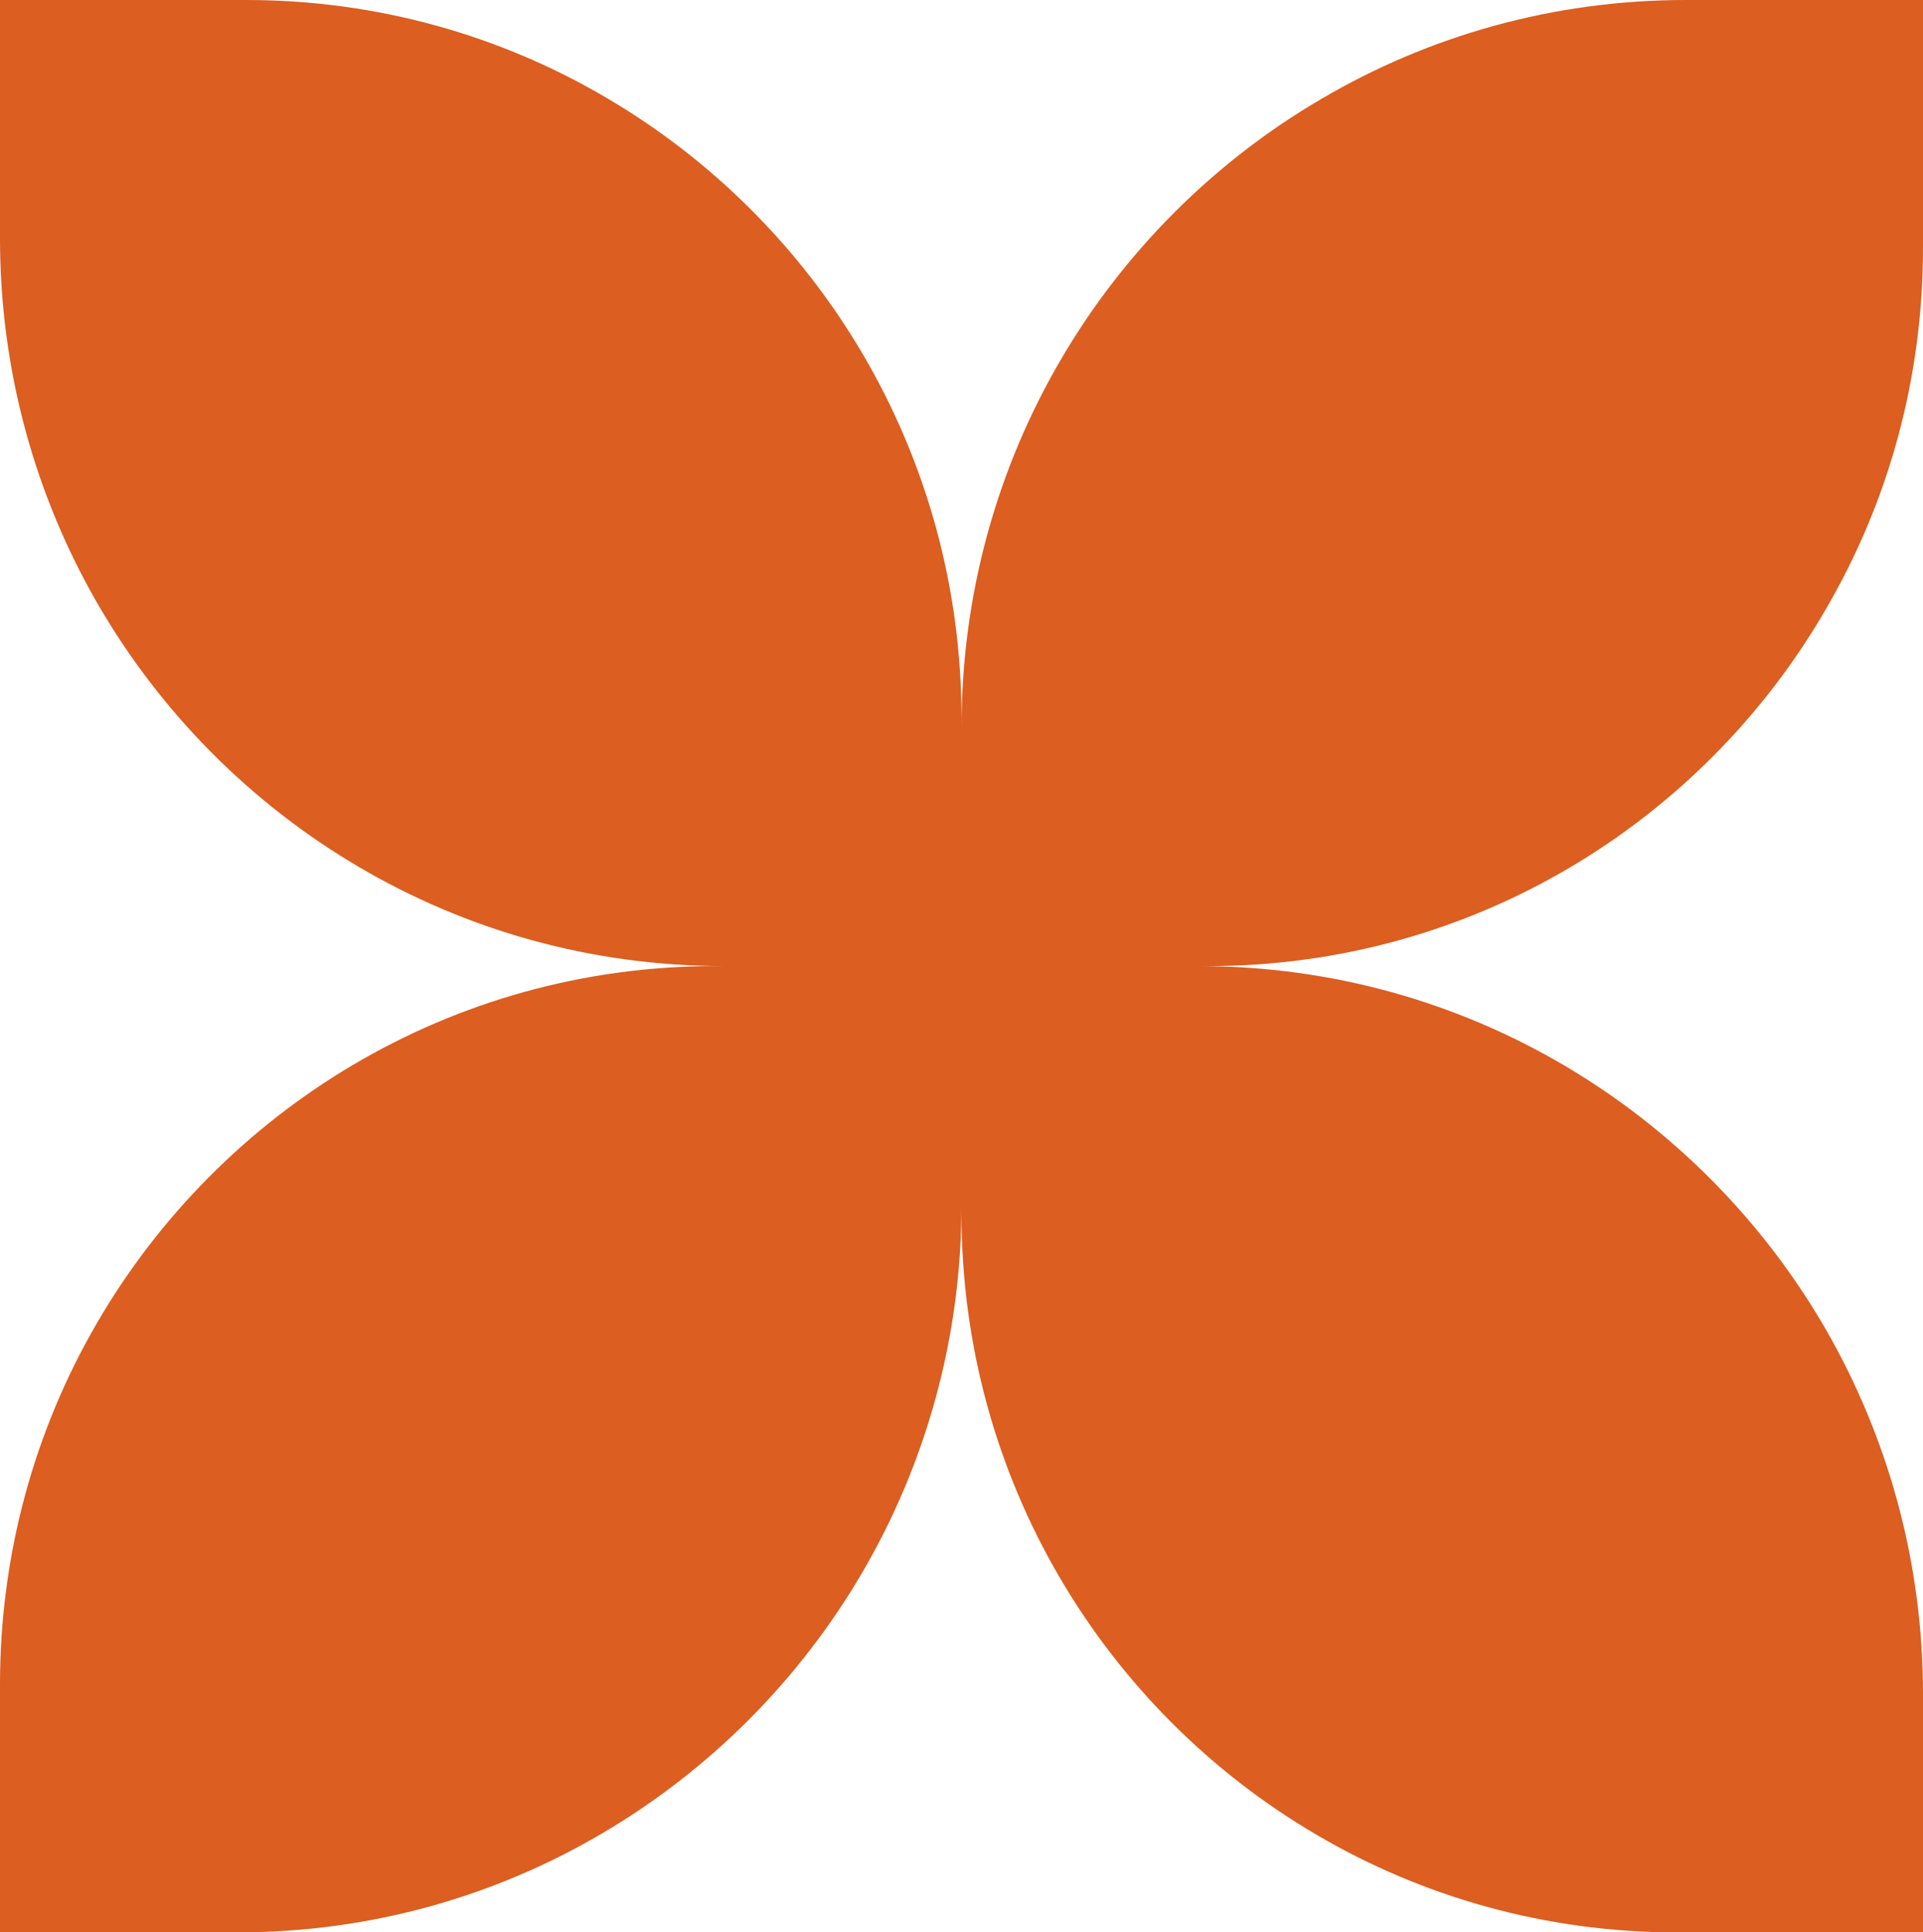
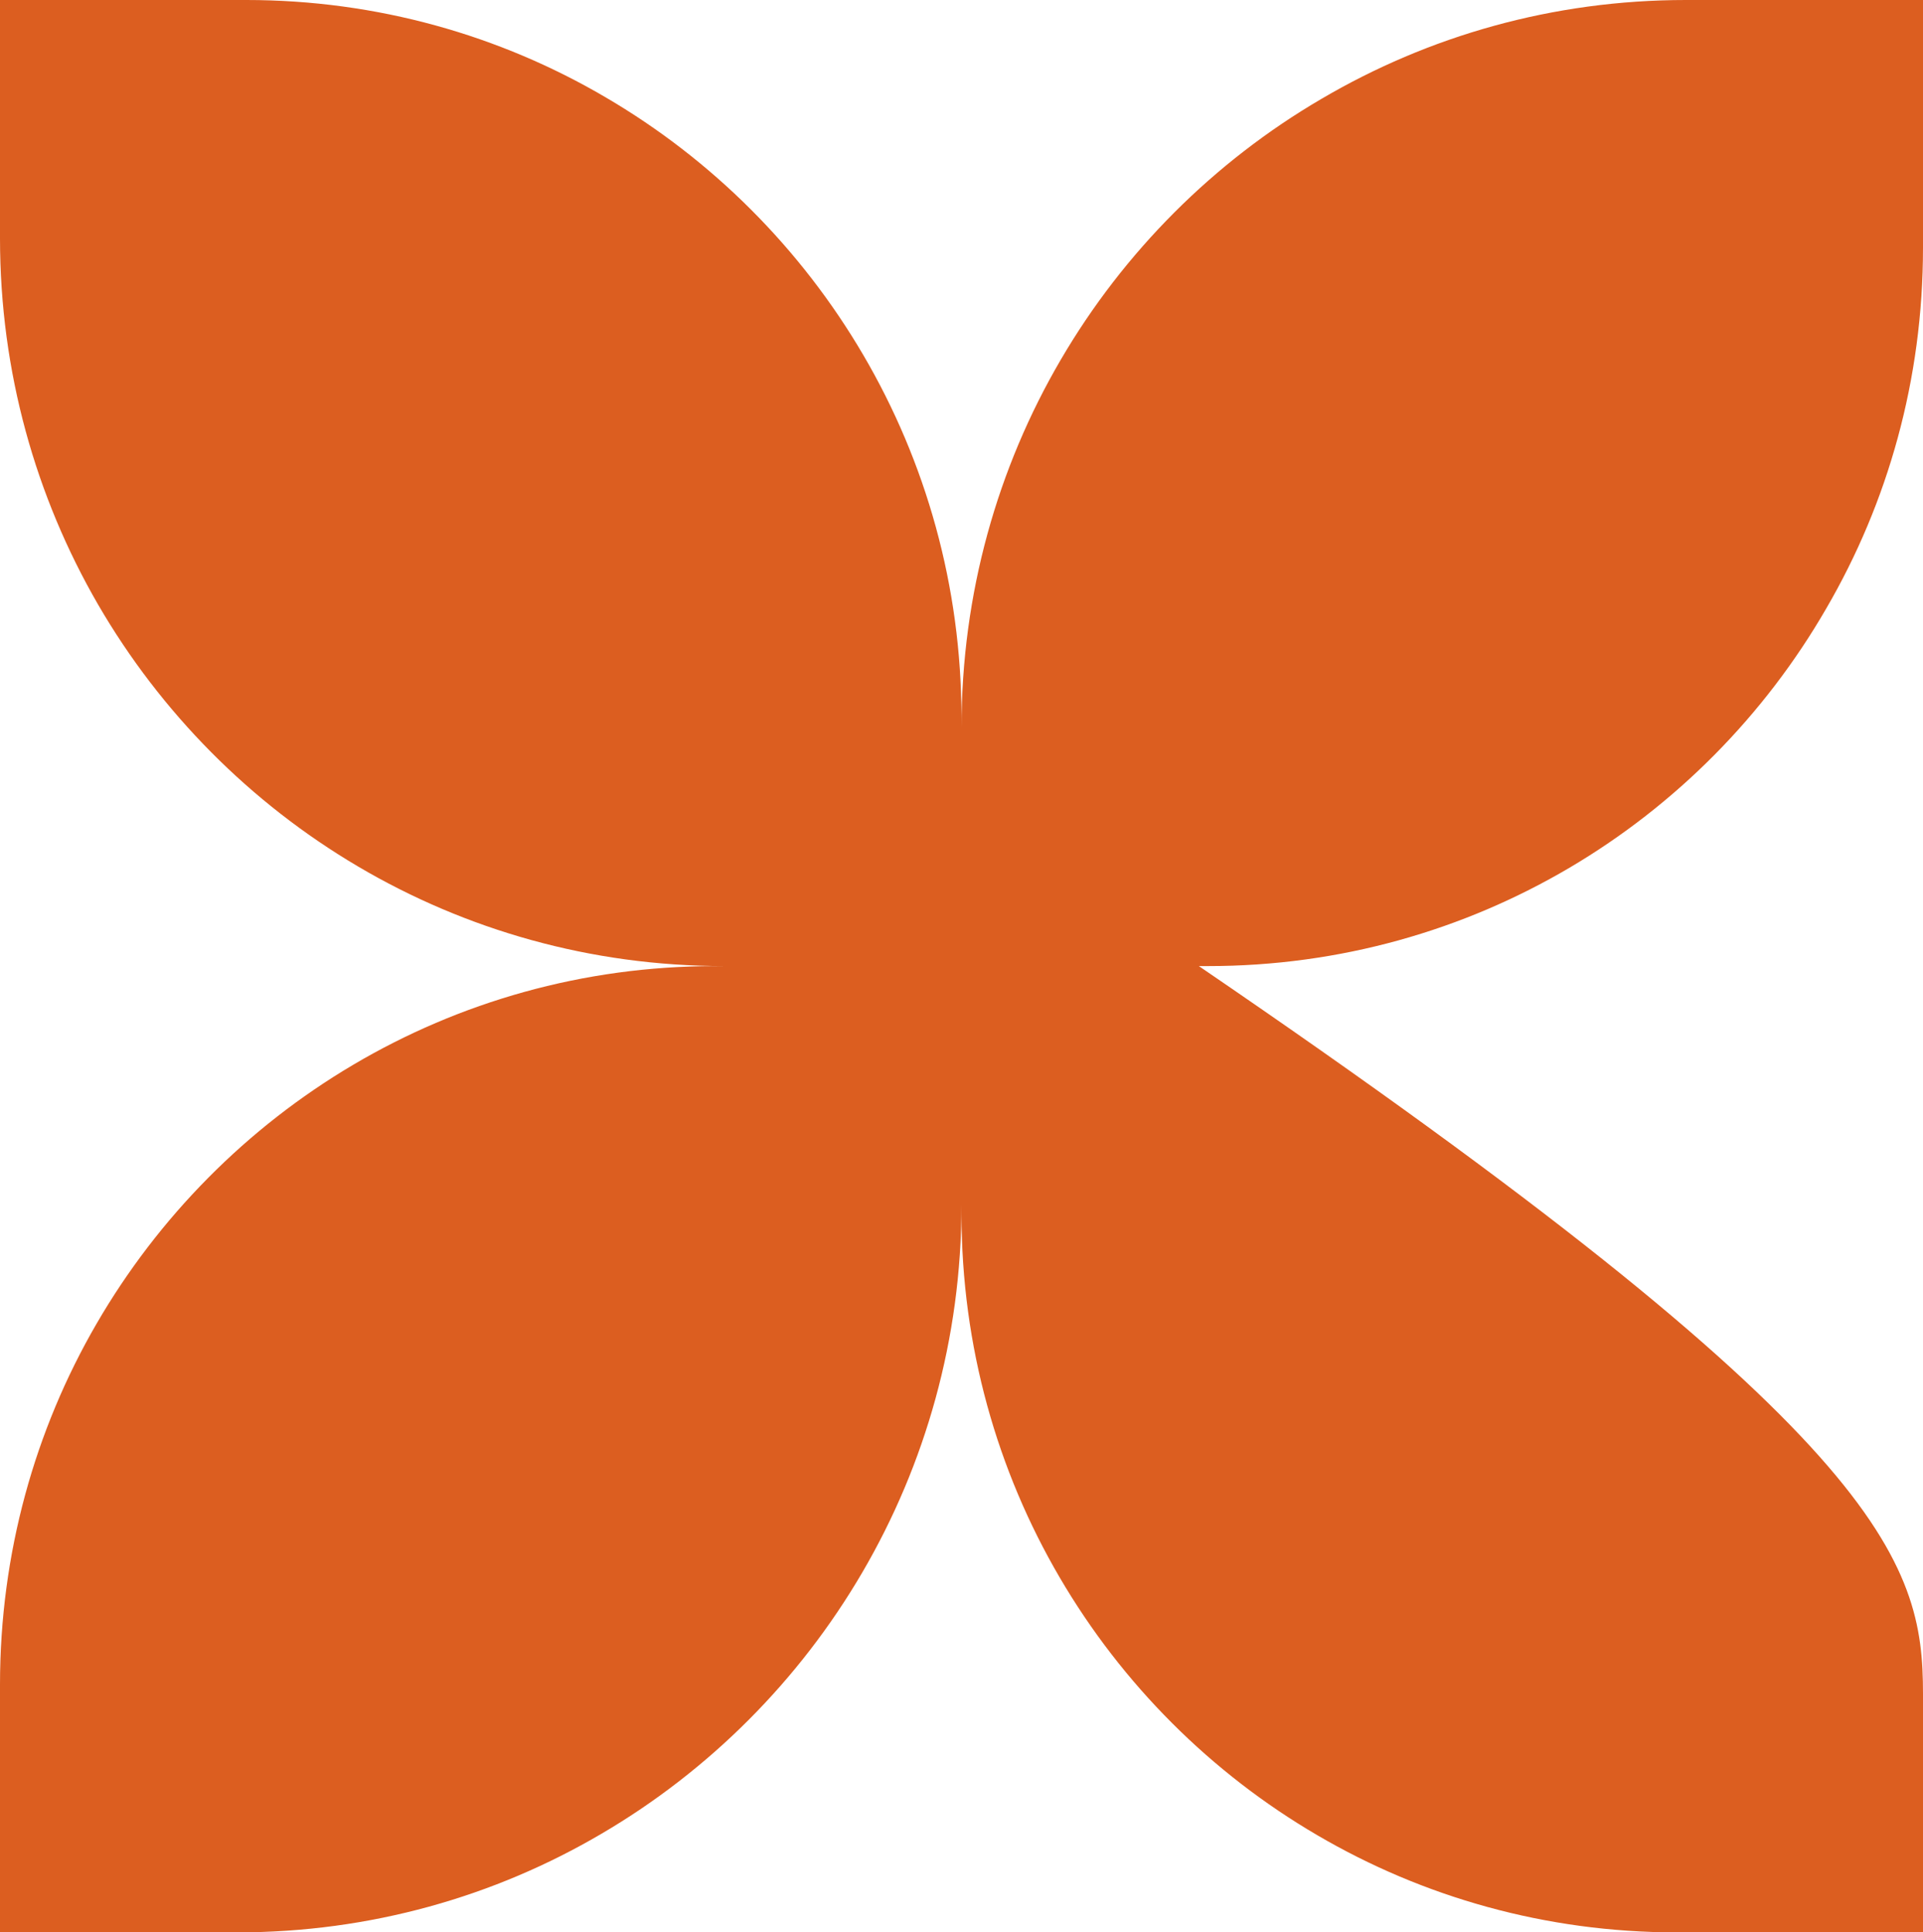
<svg xmlns="http://www.w3.org/2000/svg" width="200" height="201" viewBox="0 0 200 201" fill="none">
-   <path d="M125.644 100.489H124.686C152.479 100.489 176.74 115.63 189.806 138.127C196.276 149.312 200 162.335 200 176.193V201H174.378C160.758 201 147.989 197.322 137.029 190.906C114.876 177.968 100 153.846 100 126.259V125.318C100 153.225 84.954 177.605 62.566 190.735C51.437 197.279 38.498 201 24.665 201H0V175.231C0 161.566 3.639 148.734 10.023 137.721C22.92 115.459 46.904 100.489 74.356 100.489H75.314C47.521 100.489 23.26 85.391 10.194 62.873C3.724 51.688 0 38.686 0 24.785V0H25.622C39.221 0 52.011 3.678 62.971 10.115C85.103 23.053 100 47.133 100 74.72V75.704C100 47.753 115.046 23.374 137.433 10.286C148.564 3.742 161.502 0 175.335 0H200V25.769C200 39.456 196.361 52.266 189.934 63.3C177.08 85.562 153.096 100.489 125.644 100.489Z" fill="#DC5E20" />
+   <path d="M125.644 100.489H124.686C196.276 149.312 200 162.335 200 176.193V201H174.378C160.758 201 147.989 197.322 137.029 190.906C114.876 177.968 100 153.846 100 126.259V125.318C100 153.225 84.954 177.605 62.566 190.735C51.437 197.279 38.498 201 24.665 201H0V175.231C0 161.566 3.639 148.734 10.023 137.721C22.92 115.459 46.904 100.489 74.356 100.489H75.314C47.521 100.489 23.26 85.391 10.194 62.873C3.724 51.688 0 38.686 0 24.785V0H25.622C39.221 0 52.011 3.678 62.971 10.115C85.103 23.053 100 47.133 100 74.72V75.704C100 47.753 115.046 23.374 137.433 10.286C148.564 3.742 161.502 0 175.335 0H200V25.769C200 39.456 196.361 52.266 189.934 63.3C177.08 85.562 153.096 100.489 125.644 100.489Z" fill="#DC5E20" />
</svg>